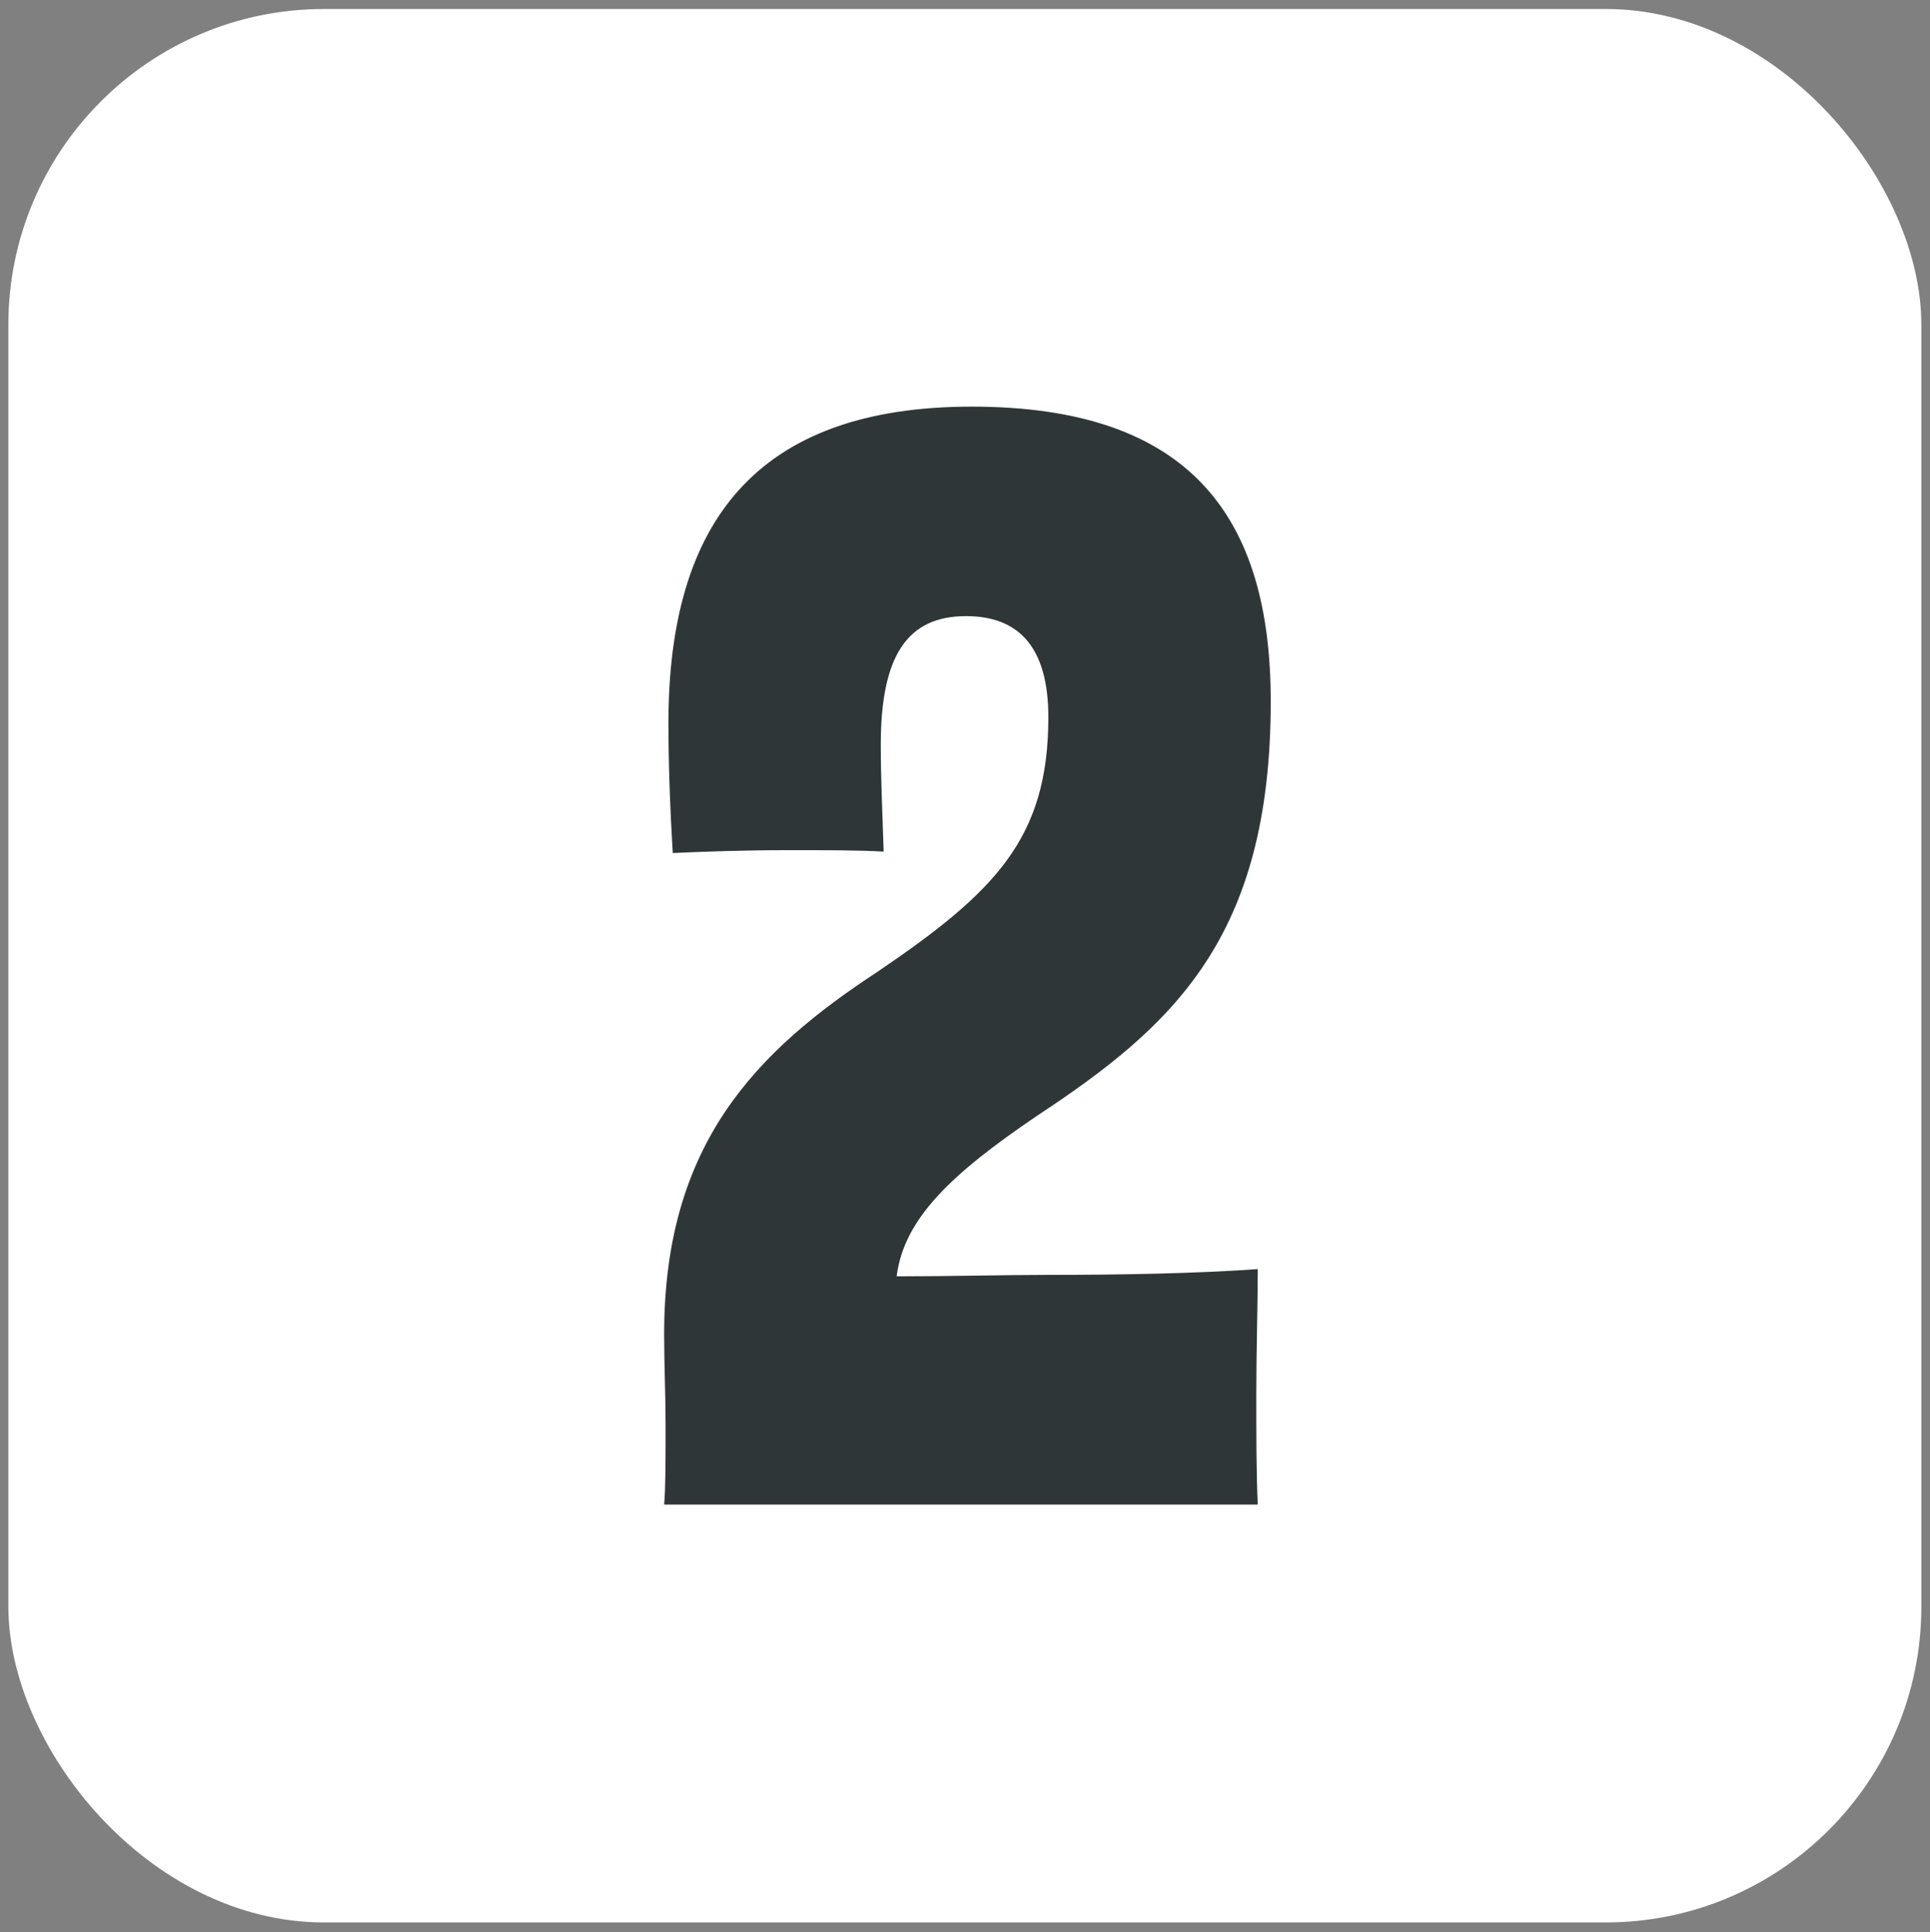
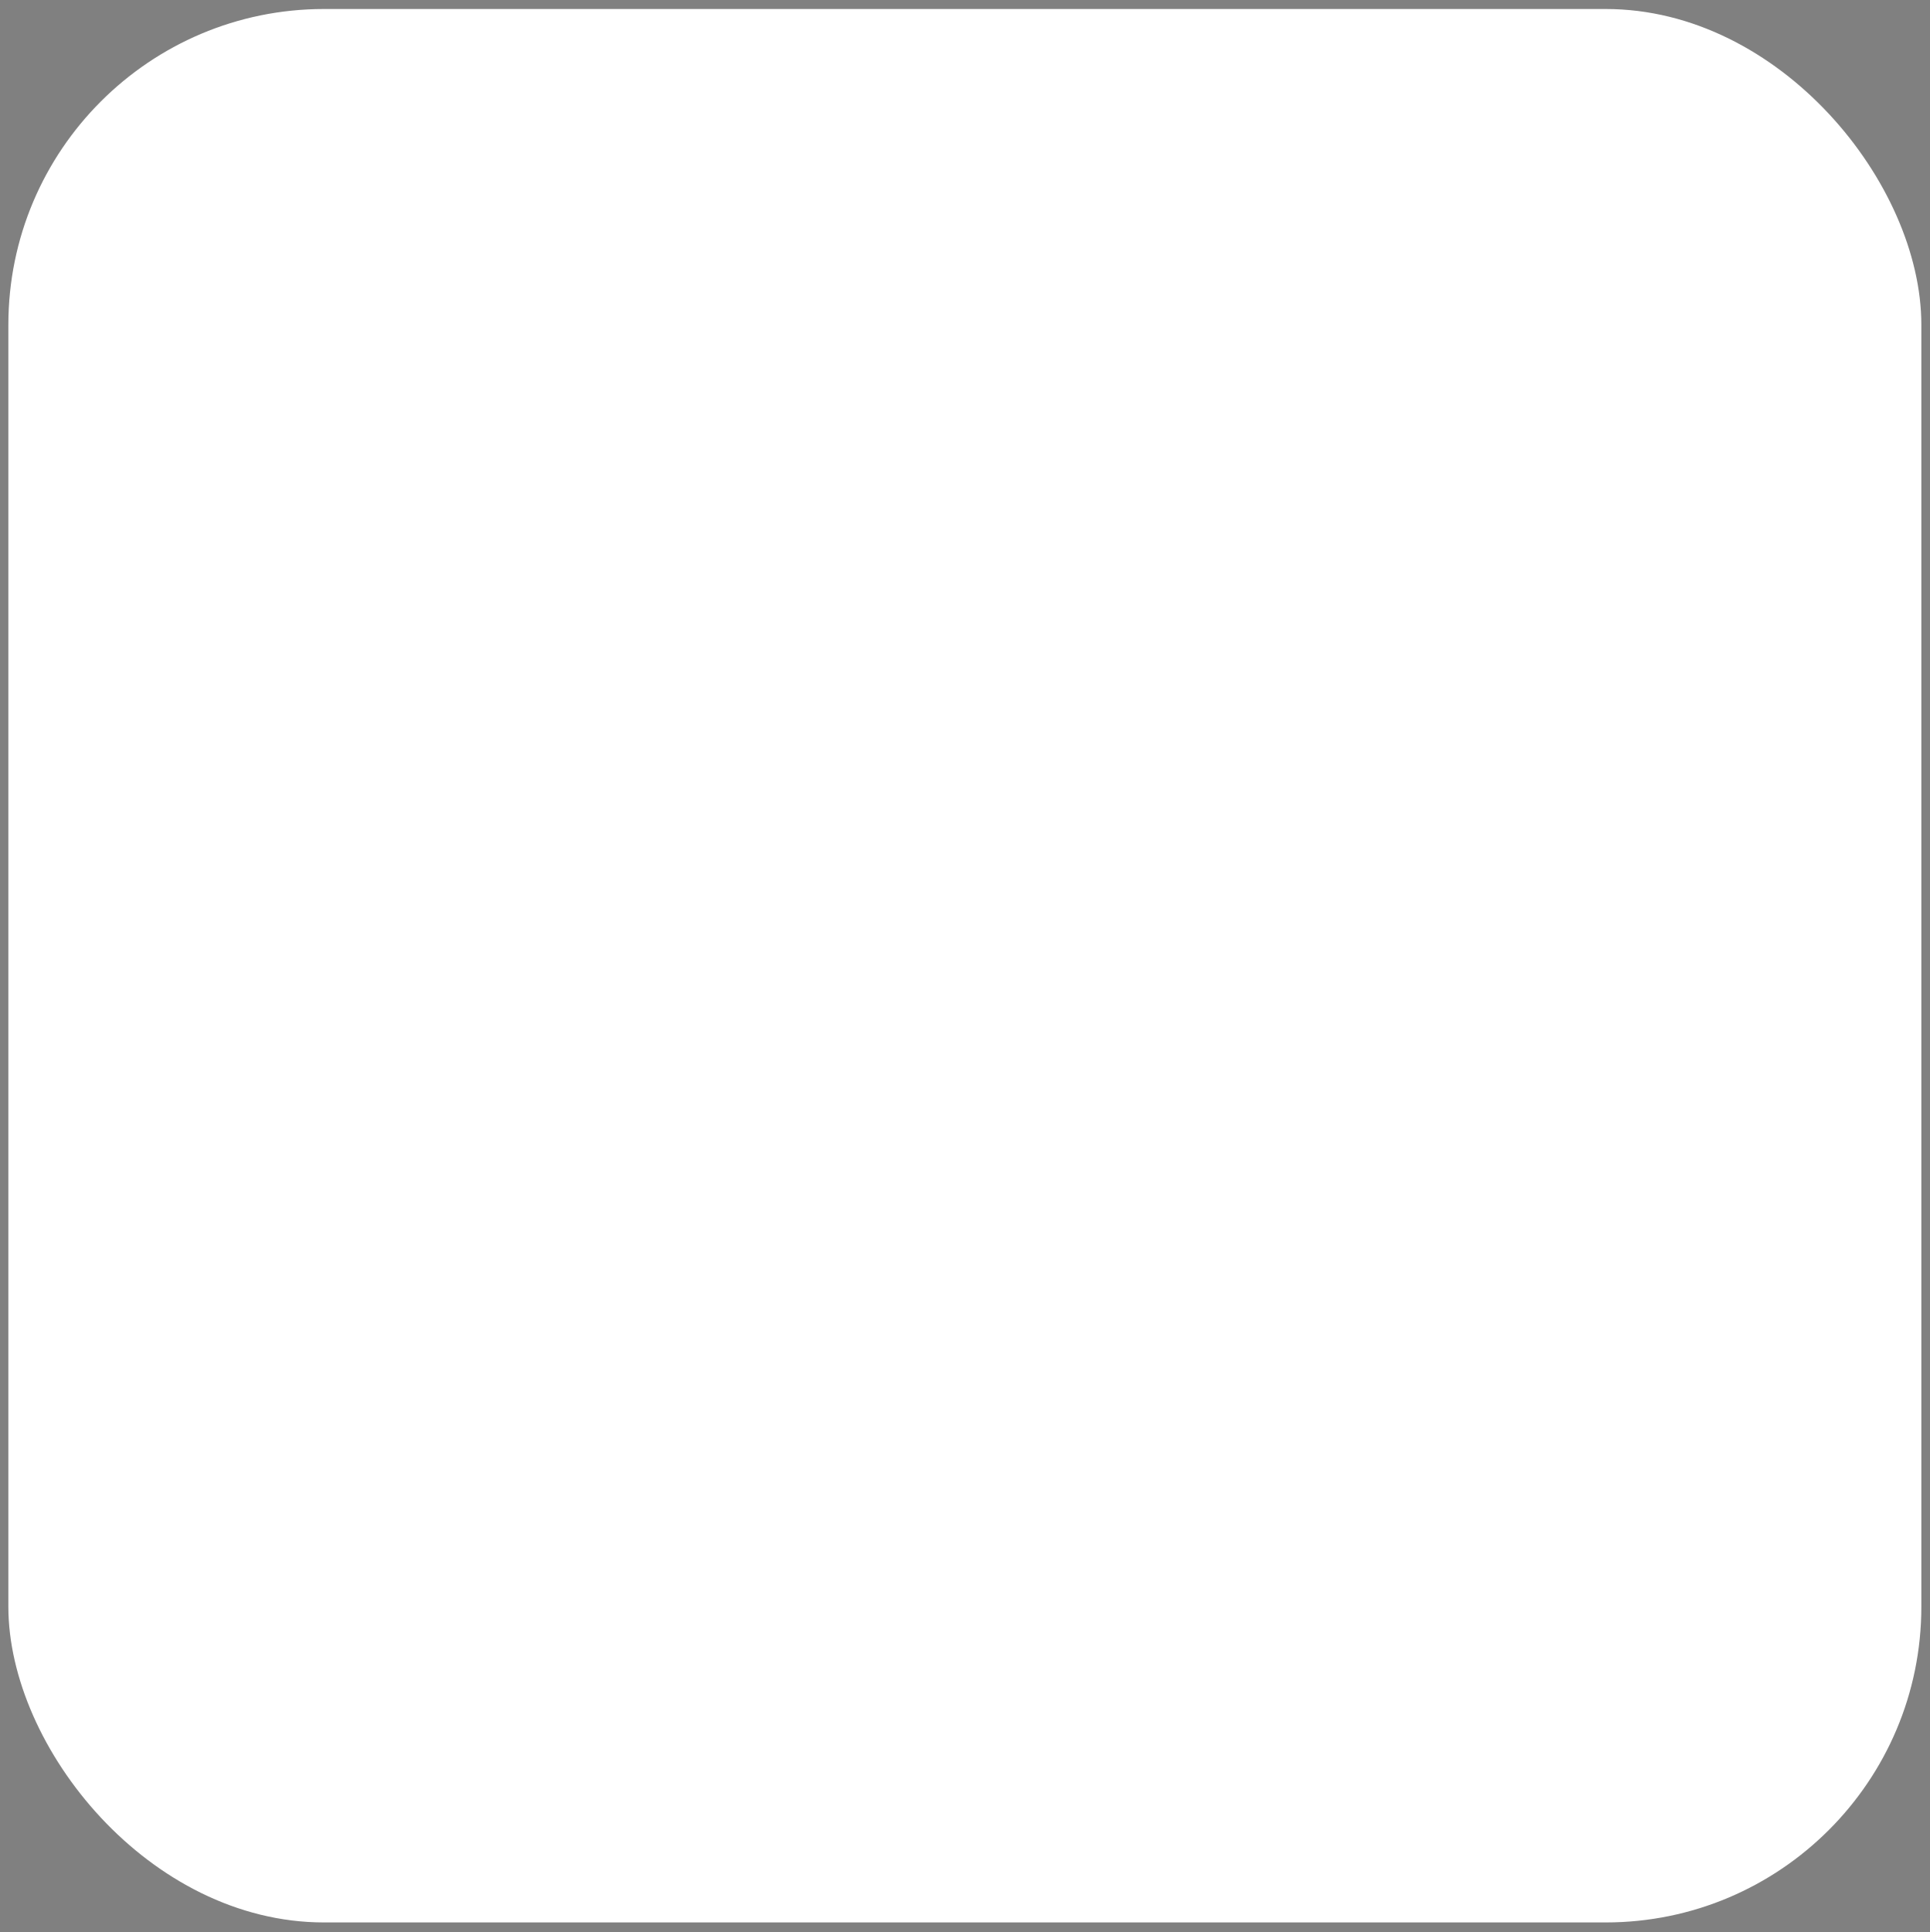
<svg xmlns="http://www.w3.org/2000/svg" id="assets_list_pdg_2" width="99.89" height="99.972" viewBox="0 0 99.89 99.972">
  <rect x="0" y="0" width="99.89" height="99.972" fill="#808080" stroke="none" />
  <rect x=".433" y=".466" width="99.009" height="99.009" rx="16.336" ry="16.336" style="fill: #fff;" />
-   <path d="m34.374,77.854c.075-.822.075-2.317.075-4.111,0-1.57-.075-3.064-.075-4.71,0-9.867,4.784-14.651,11.063-18.763,6.055-4.111,8.822-6.876,8.822-13.156,0-3.588-1.495-5.233-4.262-5.233-3.065,0-4.411,2.093-4.411,6.653,0,1.645.075,3.289.149,5.532-1.271-.075-3.065-.075-4.934-.075-2.243,0-4.41.075-5.98.149-.15-2.467-.225-4.709-.225-6.728,0-10.316,4.485-16.371,15.699-16.371,11.287,0,15.474,5.681,15.474,15.25,0,12.259-5.083,16.819-12.11,21.454-4.41,2.99-6.877,5.308-7.251,8.298,2.766,0,5.756-.075,7.775-.075,3.962,0,7.774-.075,10.914-.299,0,1.869-.075,4.186-.075,6.429,0,2.168,0,4.187.075,5.756h-30.724Z" style="fill: #2f3637;" />
</svg>